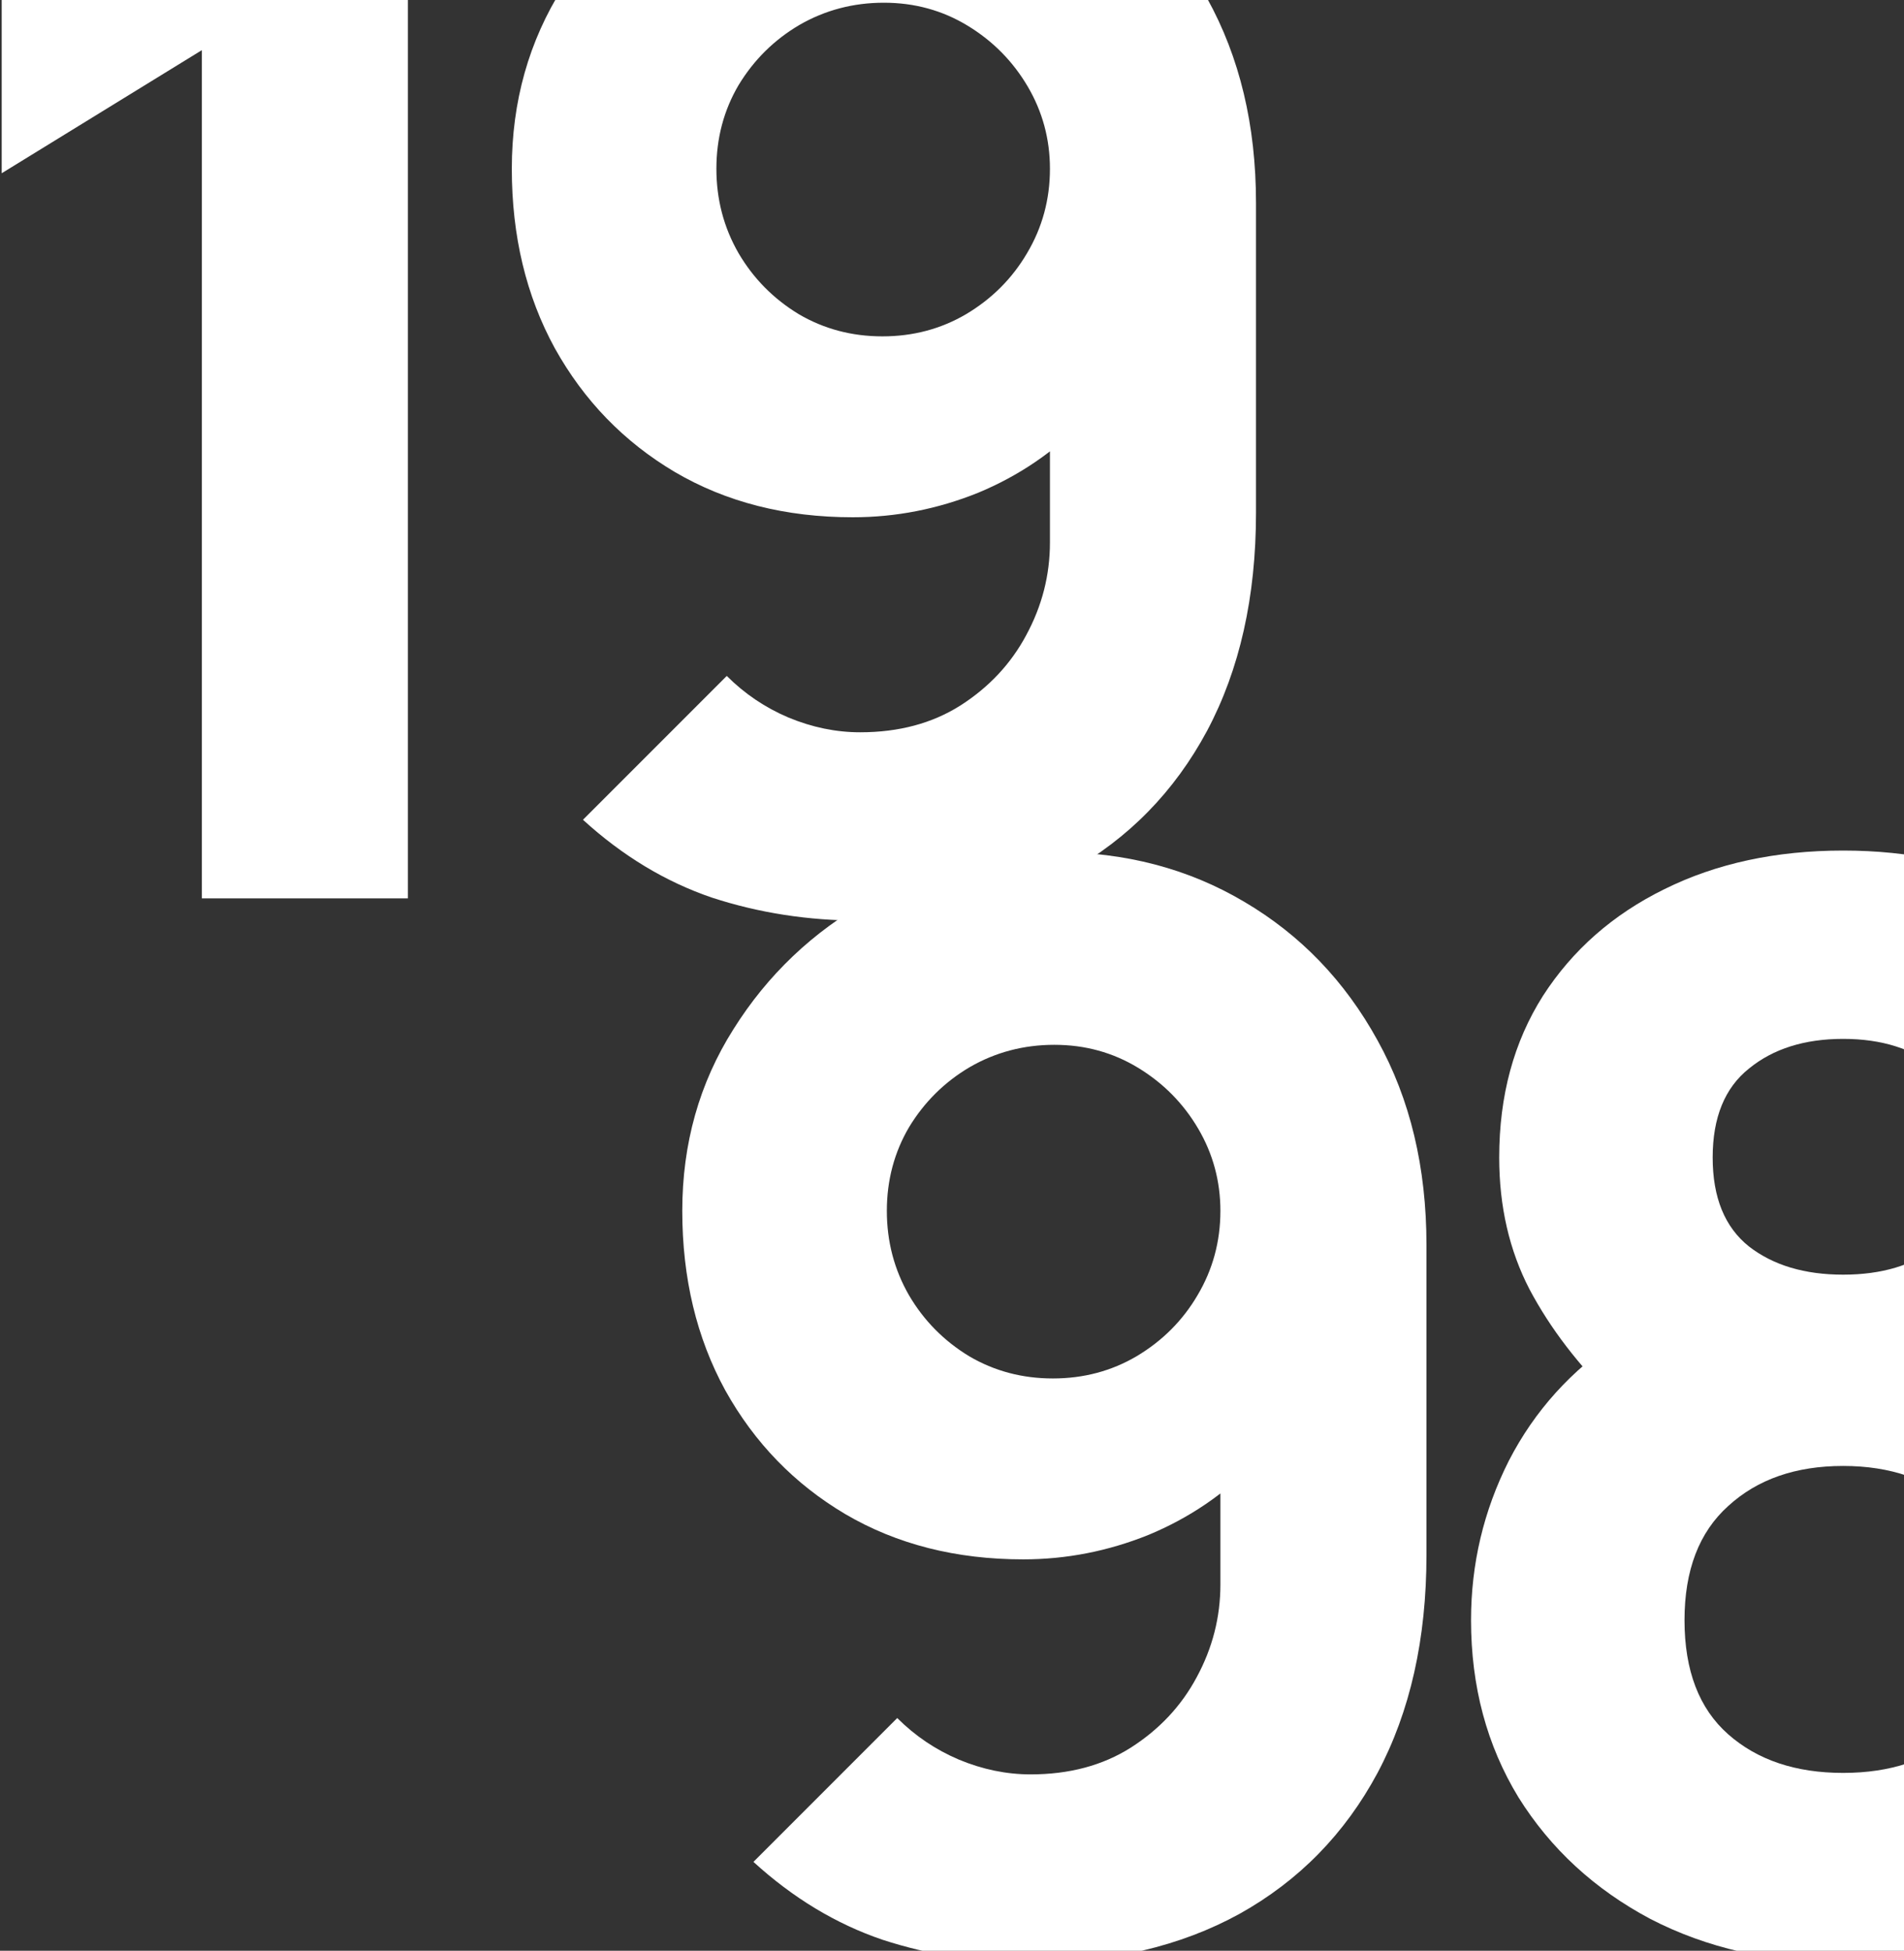
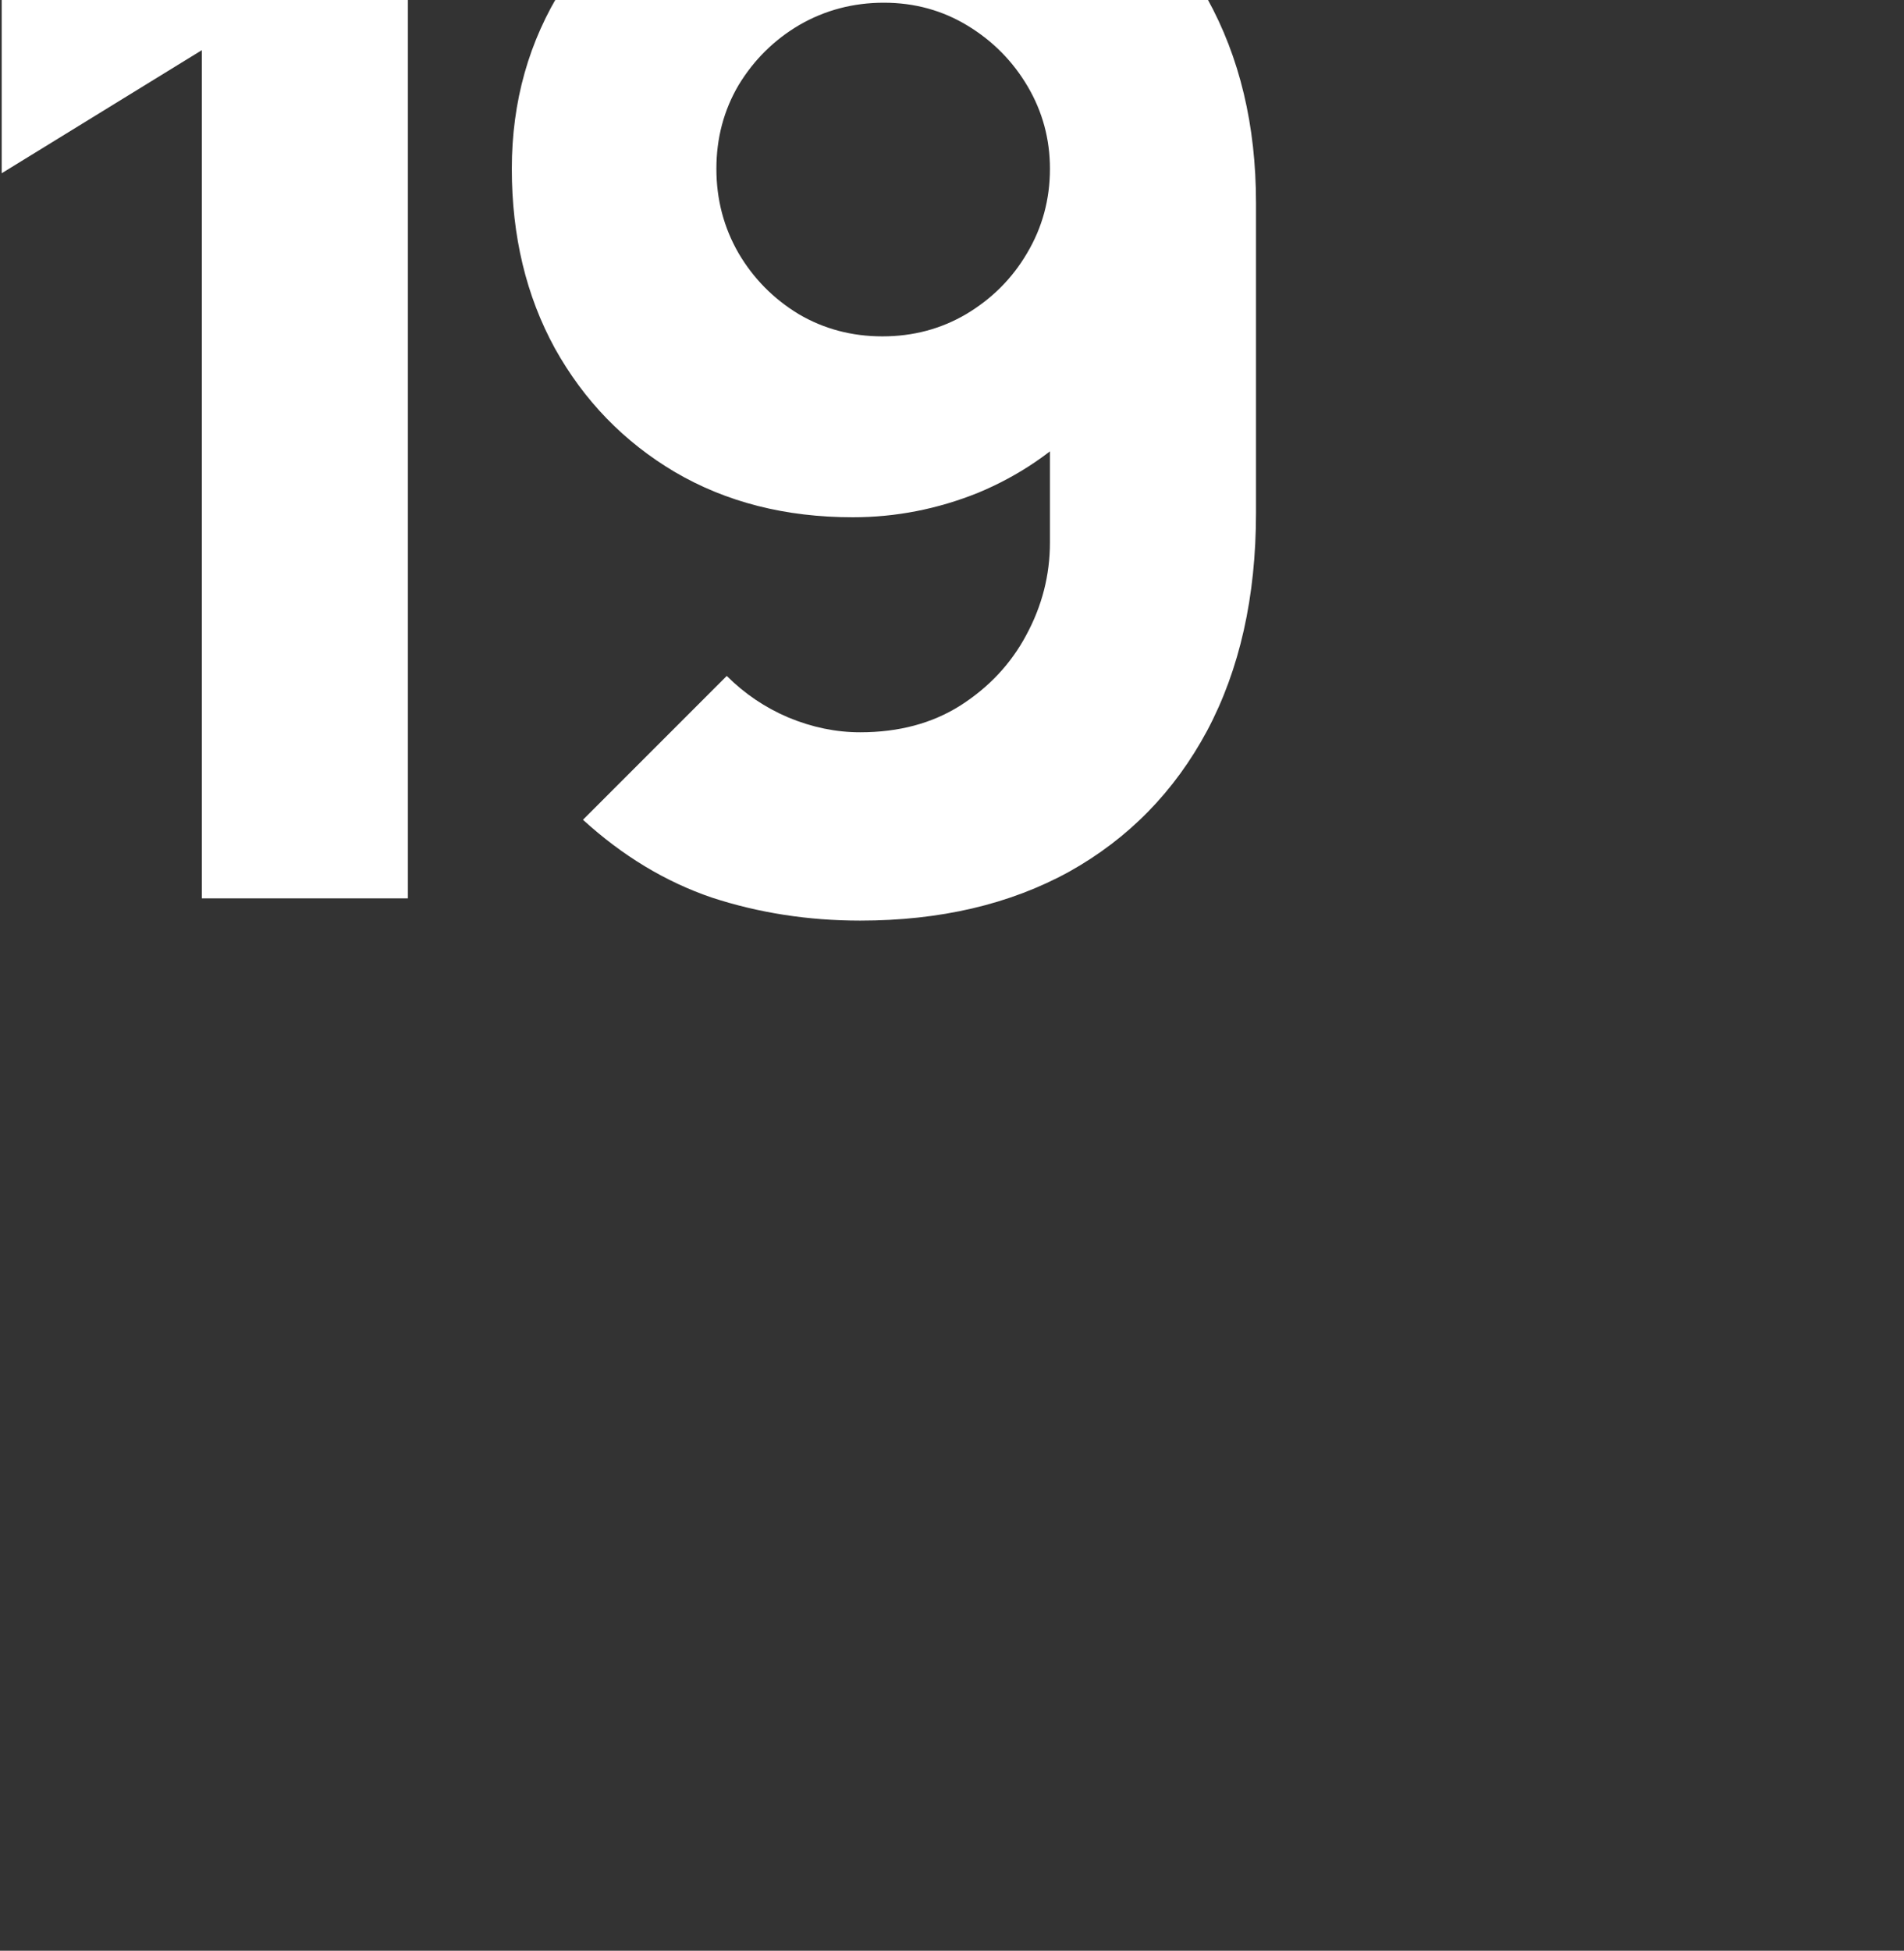
<svg xmlns="http://www.w3.org/2000/svg" width="742" height="760" viewBox="0 0 742 760" fill="none">
  <rect x="0" y="0" width="742" height="760" fill="#333333" stroke="none" />
  <path d="M78.655 350V19.545L0.663 67.496V-19.162L78.655 -65.957H158.958V350H78.655Z" fill="white" />
  <path d="M344.464 -74.045C372.002 -74.045 396.651 -67.594 418.412 -54.692C440.365 -41.789 457.697 -23.784 470.407 -0.675C483.117 22.241 489.471 48.816 489.471 79.05V199.793C489.471 232.531 483.117 260.839 470.407 284.718C457.697 308.404 439.788 326.699 416.679 339.601C393.57 352.311 366.417 358.666 335.221 358.666C315.001 358.666 295.743 355.681 277.449 349.711C259.347 343.549 242.593 333.439 227.187 319.381L283.226 263.342C290.159 270.275 298.15 275.667 307.201 279.518C316.445 283.37 325.785 285.296 335.221 285.296C350.241 285.296 363.24 281.829 374.217 274.897C385.386 267.771 393.955 258.624 399.925 247.455C406.087 236.093 409.169 224.057 409.169 211.348V149.532L422.456 163.975C410.709 176.107 396.94 185.447 381.149 191.994C365.358 198.349 349.086 201.526 332.332 201.526C306.142 201.526 283.033 195.653 263.006 183.906C243.171 172.159 227.572 156.079 216.211 135.667C205.041 115.254 199.457 91.953 199.457 65.763C199.457 39.573 206.101 15.983 219.388 -5.008C232.676 -26.191 250.296 -42.945 272.249 -55.269C294.203 -67.787 318.274 -74.045 344.464 -74.045ZM344.464 1.058C332.525 1.058 321.548 3.947 311.534 9.724C301.713 15.501 293.818 23.3 287.848 33.122C282.071 42.943 279.182 53.823 279.182 65.763C279.182 77.702 282.071 88.679 287.848 98.693C293.625 108.514 301.424 116.409 311.245 122.379C321.067 128.156 331.947 131.045 343.886 131.045C355.826 131.045 366.706 128.156 376.528 122.379C386.541 116.409 394.437 108.514 400.214 98.693C406.184 88.679 409.169 77.702 409.169 65.763C409.169 54.208 406.28 43.52 400.503 33.699C394.726 23.878 386.926 15.983 377.105 10.013C367.284 4.043 356.404 1.058 344.464 1.058Z" fill="white" />
-   <path d="M410.893 331.955C438.431 331.955 463.08 338.406 484.841 351.308C506.794 364.211 524.126 382.216 536.836 405.325C549.546 428.241 555.901 454.816 555.901 485.05V605.793C555.901 638.531 549.546 666.839 536.836 690.718C524.126 714.404 506.217 732.699 483.108 745.601C459.999 758.311 432.846 764.666 401.65 764.666C381.43 764.666 362.172 761.681 343.878 755.711C325.776 749.549 309.022 739.439 293.616 725.381L349.655 669.342C356.588 676.275 364.579 681.667 373.63 685.518C382.874 689.37 392.214 691.296 401.65 691.296C416.67 691.296 429.669 687.829 440.646 680.897C451.815 673.771 460.384 664.624 466.354 653.455C472.516 642.093 475.598 630.057 475.598 617.348V555.532L488.885 569.975C477.138 582.107 463.369 591.447 447.578 597.994C431.787 604.349 415.515 607.526 398.761 607.526C372.571 607.526 349.462 601.653 329.435 589.906C309.6 578.159 294.002 562.079 282.64 541.667C271.471 521.254 265.886 497.953 265.886 471.763C265.886 445.573 272.53 421.983 285.817 400.992C299.105 379.809 316.725 363.055 338.678 350.731C360.632 338.213 384.703 331.955 410.893 331.955ZM410.893 407.058C398.954 407.058 387.977 409.947 377.963 415.724C368.142 421.501 360.247 429.3 354.277 439.122C348.5 448.943 345.611 459.823 345.611 471.763C345.611 483.702 348.5 494.679 354.277 504.693C360.054 514.514 367.853 522.409 377.674 528.379C387.496 534.156 398.376 537.045 410.315 537.045C422.255 537.045 433.135 534.156 442.957 528.379C452.97 522.409 460.866 514.514 466.643 504.693C472.613 494.679 475.598 483.702 475.598 471.763C475.598 460.208 472.709 449.521 466.932 439.699C461.155 429.878 453.355 421.983 443.534 416.013C433.713 410.043 422.833 407.058 410.893 407.058Z" fill="white" />
-   <path d="M718.28 764.666C690.164 764.666 665.13 758.985 643.177 747.623C621.416 736.069 604.277 720.278 591.76 700.25C579.435 680.03 573.273 657.018 573.273 631.213C573.273 609.26 578.183 588.558 588.004 569.108C598.018 549.658 612.365 533.771 631.044 521.446L629.311 545.711C615.254 532.038 604.181 517.595 596.093 502.382C588.197 487.168 584.249 470.03 584.249 450.965C584.249 426.893 589.93 405.903 601.292 387.993C612.846 370.084 628.637 356.219 648.665 346.398C668.885 336.384 692.09 331.377 718.28 331.377C744.47 331.377 767.579 336.384 787.606 346.398C807.826 356.219 823.617 370.084 834.979 387.993C846.533 405.903 852.311 426.893 852.311 450.965C852.311 470.03 848.555 487.168 841.045 502.382C833.535 517.402 822.077 532.038 806.671 546.288V522.024C824.965 533.579 839.023 549.177 848.844 568.819C858.858 588.462 863.865 609.26 863.865 631.213C863.865 657.018 857.606 680.03 845.089 700.25C832.572 720.278 815.337 736.069 793.383 747.623C771.43 758.985 746.396 764.666 718.28 764.666ZM718.28 690.718C736.767 690.718 751.788 685.711 763.342 675.697C774.896 665.683 780.674 650.855 780.674 631.213C780.674 611.763 774.896 596.935 763.342 586.729C751.788 576.33 736.767 571.13 718.28 571.13C699.793 571.13 684.869 576.33 673.507 586.729C662.145 596.935 656.464 611.763 656.464 631.213C656.464 650.855 662.145 665.683 673.507 675.697C684.869 685.711 699.793 690.718 718.28 690.718ZM718.28 496.605C733.301 496.605 745.529 492.946 754.965 485.628C764.401 478.118 769.119 466.563 769.119 450.965C769.119 435.366 764.401 423.812 754.965 416.302C745.529 408.599 733.301 404.747 718.28 404.747C703.259 404.747 691.031 408.599 681.595 416.302C672.159 423.812 667.441 435.366 667.441 450.965C667.441 466.563 672.159 478.118 681.595 485.628C691.031 492.946 703.259 496.605 718.28 496.605Z" fill="white" />
</svg>